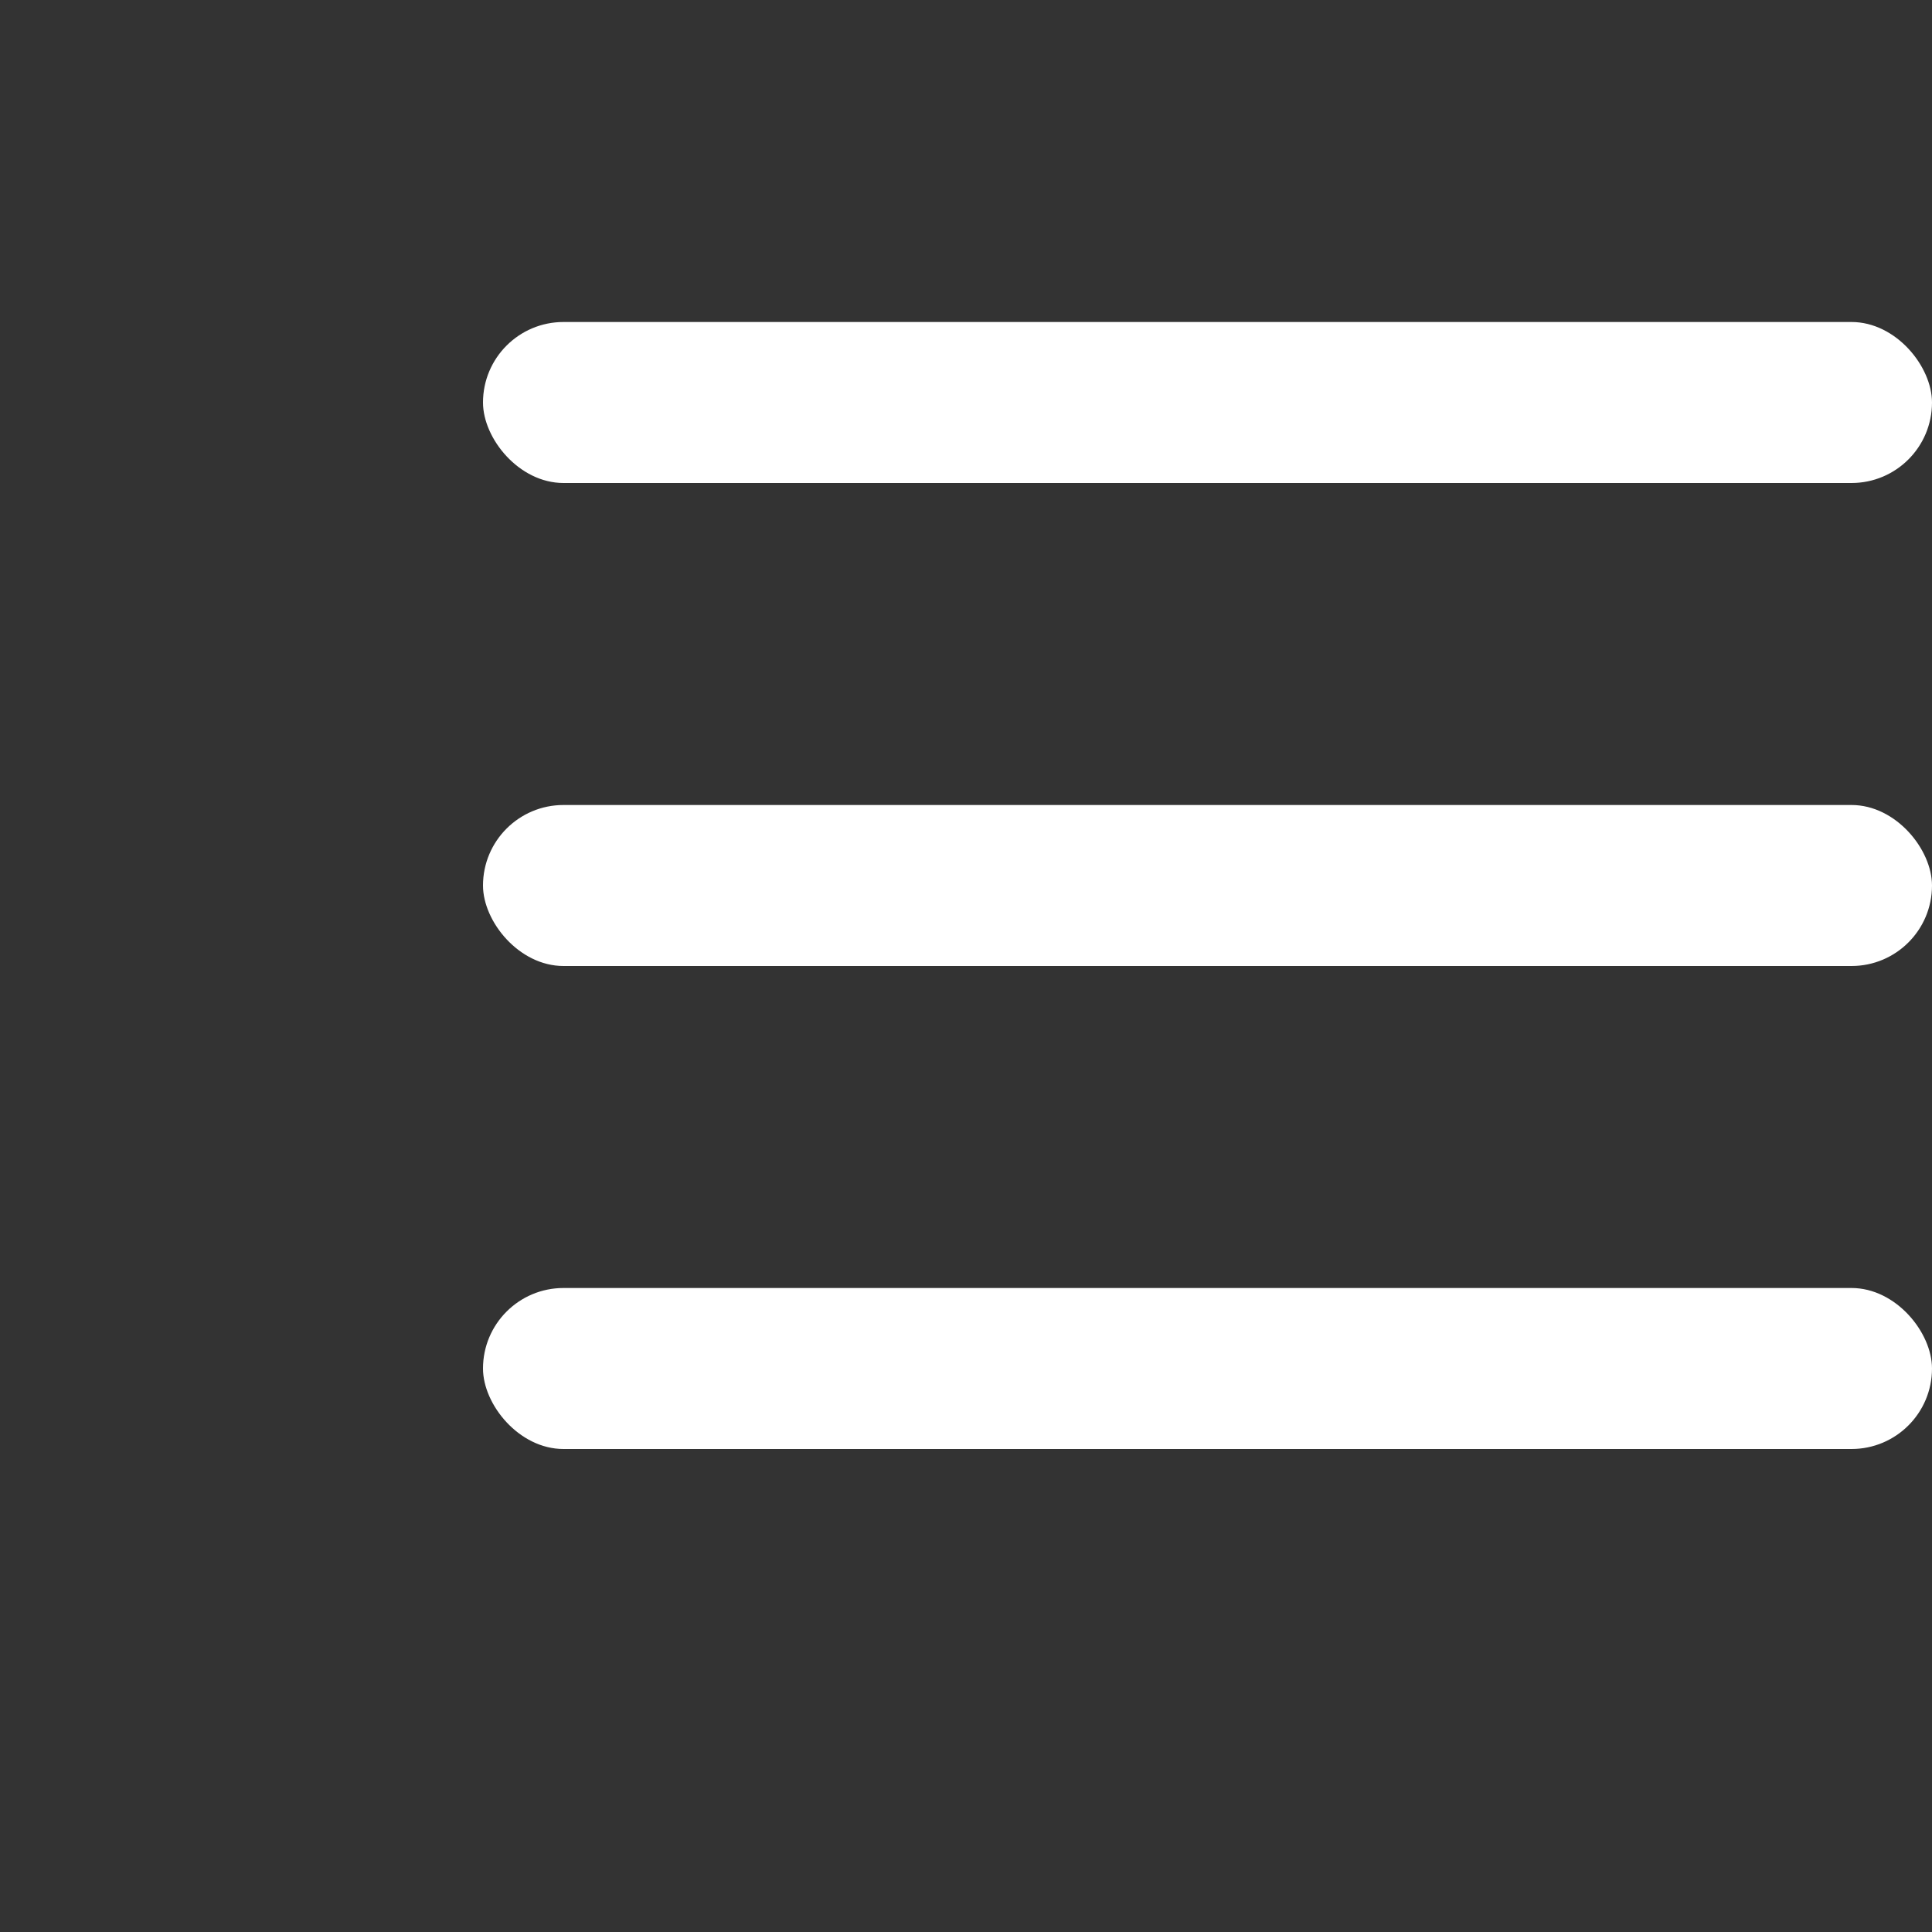
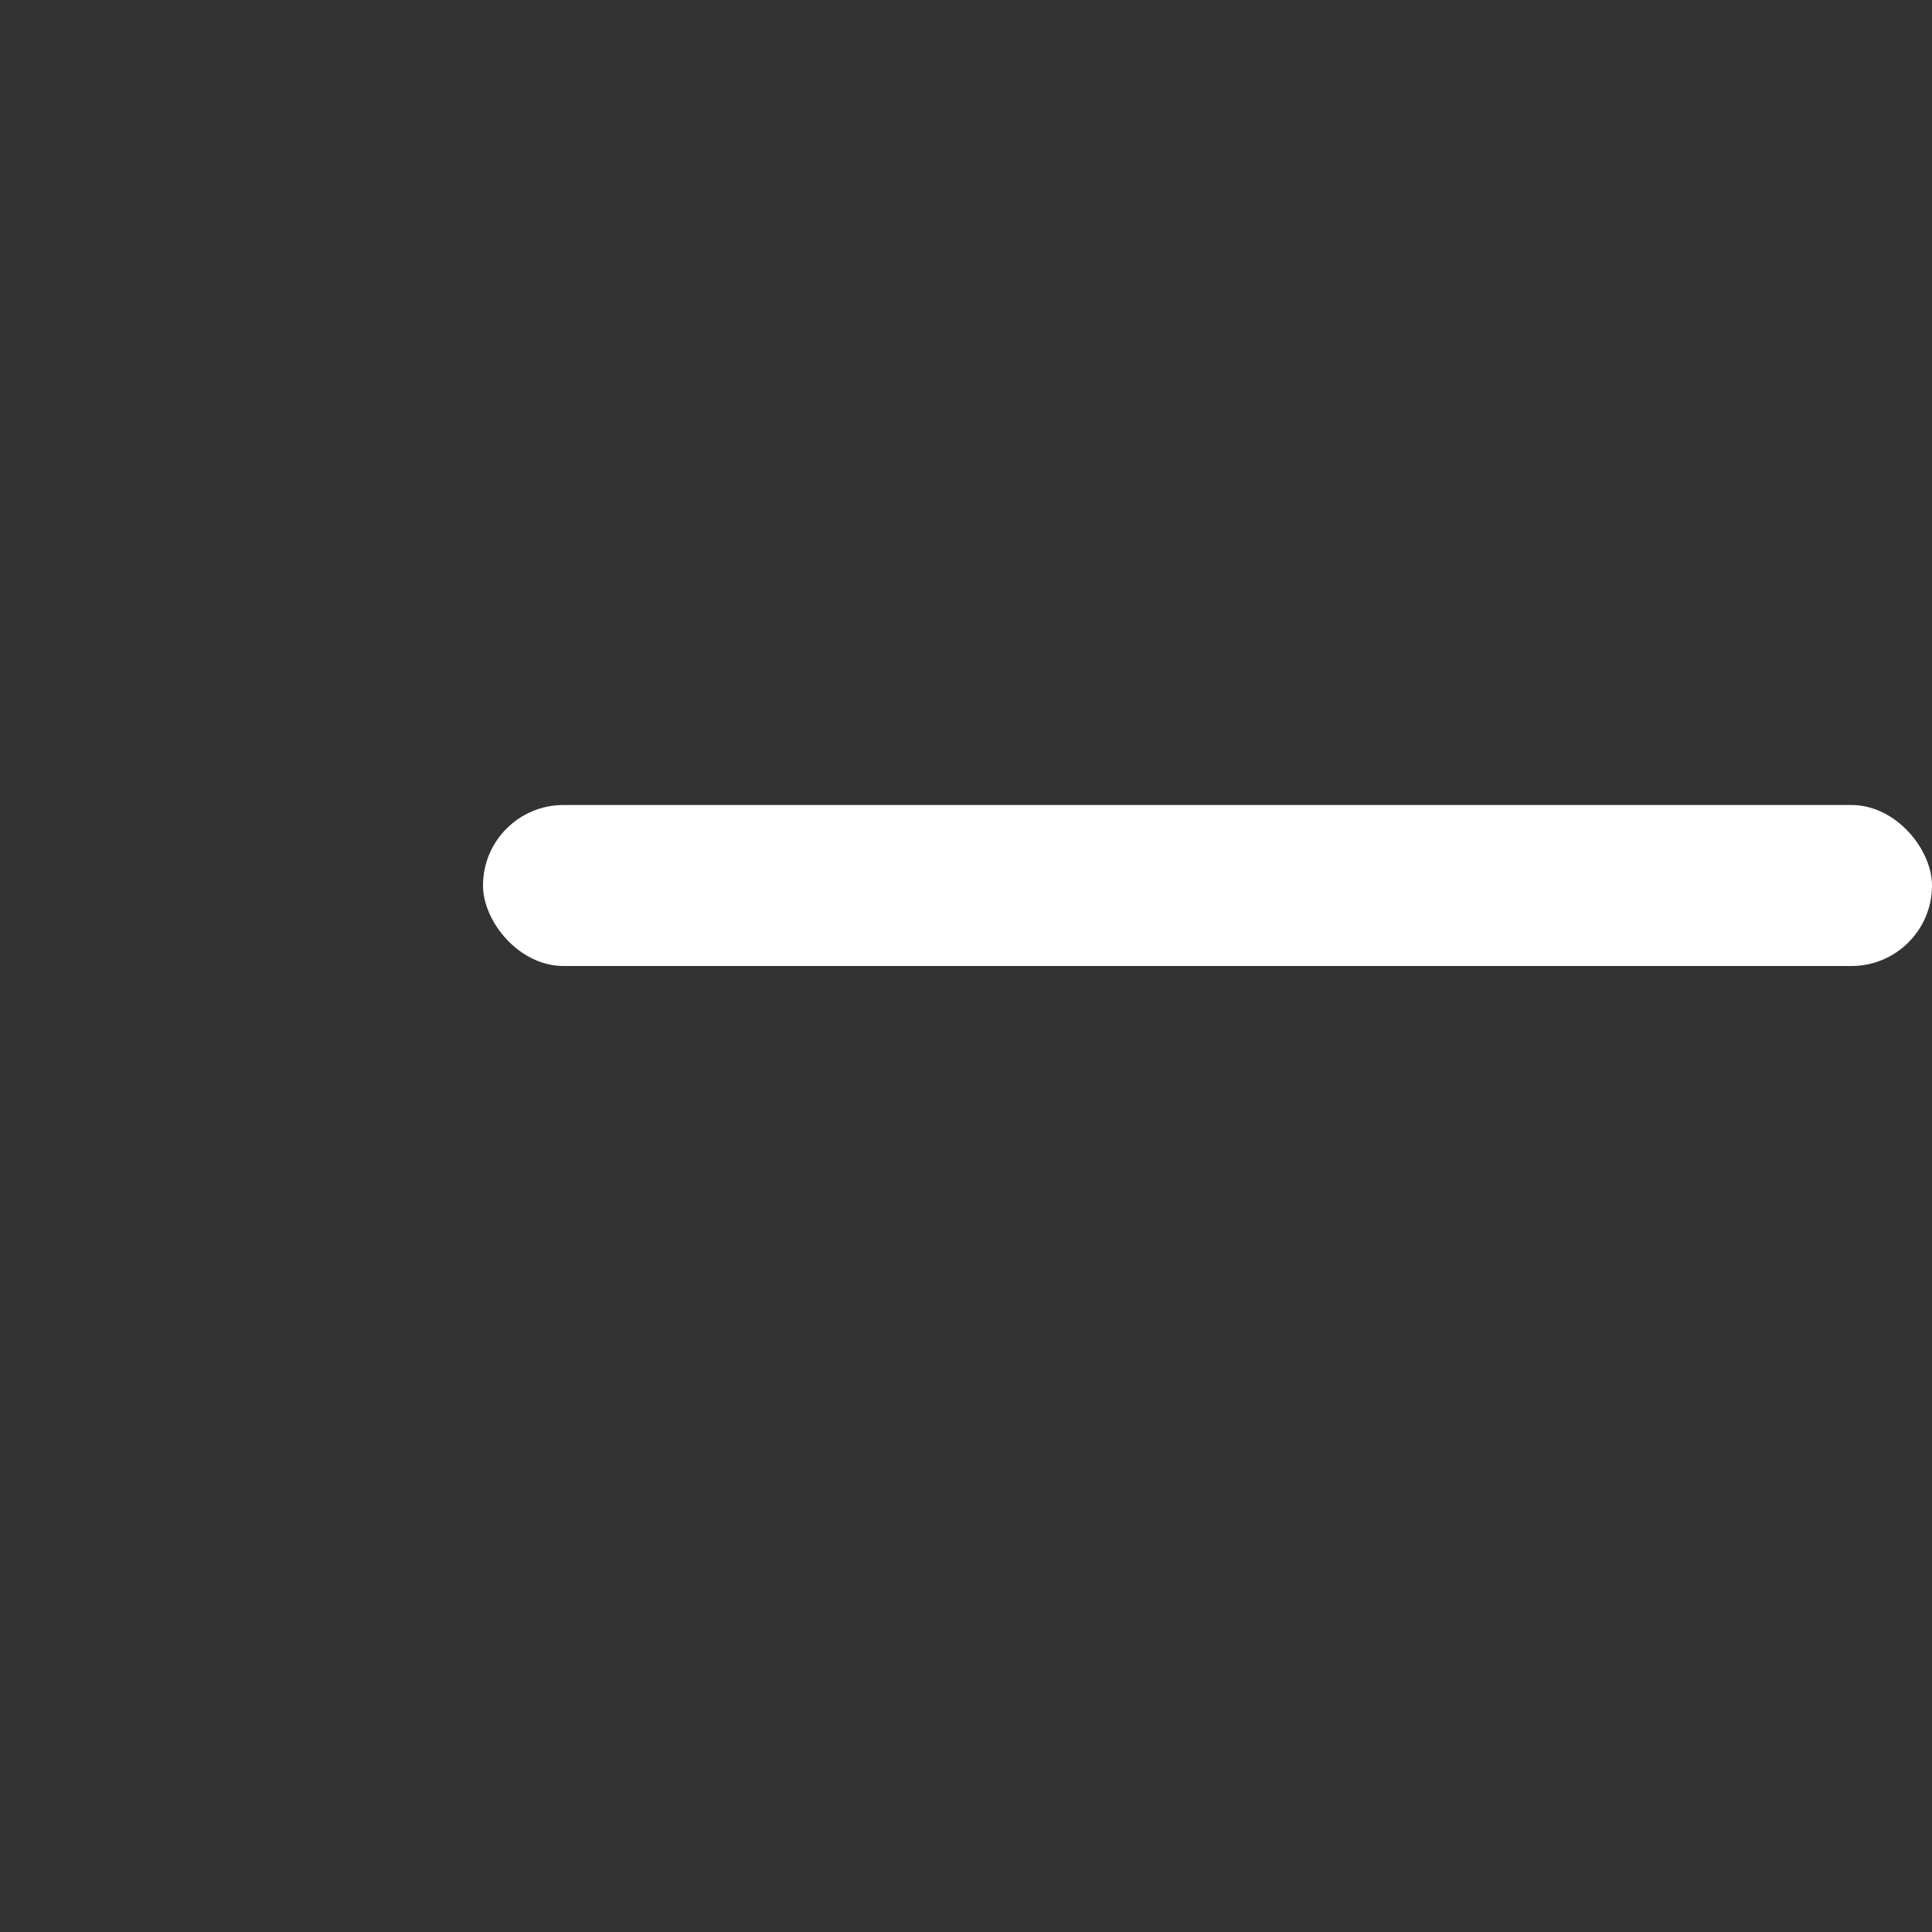
<svg xmlns="http://www.w3.org/2000/svg" width="24px" height="24px" viewBox="0 0 24 24" version="1.1">
  <rect x="0" y="0" width="24" height="24" fill="#333333" stroke="none" />
  <title>mineicon</title>
  <g id="页面-1" stroke="none" stroke-width="1" fill="none" fill-rule="evenodd">
    <g id="首页" transform="translate(-339, -77)">
      <g id="第一屏" transform="translate(0, 64)">
        <g id="mineicon" transform="translate(339, 13)">
-           <rect id="矩形" x="0" y="0" width="24" height="24" />
          <g id="编组-4" transform="translate(6, 4)" fill="#FFFFFF">
-             <rect id="矩形" x="0" y="0" width="18" height="2" rx="1" />
-             <rect id="矩形备份-3" x="0" y="12" width="18" height="2" rx="1" />
            <rect id="矩形" x="0" y="6" width="18" height="2" rx="1" />
          </g>
        </g>
      </g>
    </g>
  </g>
</svg>